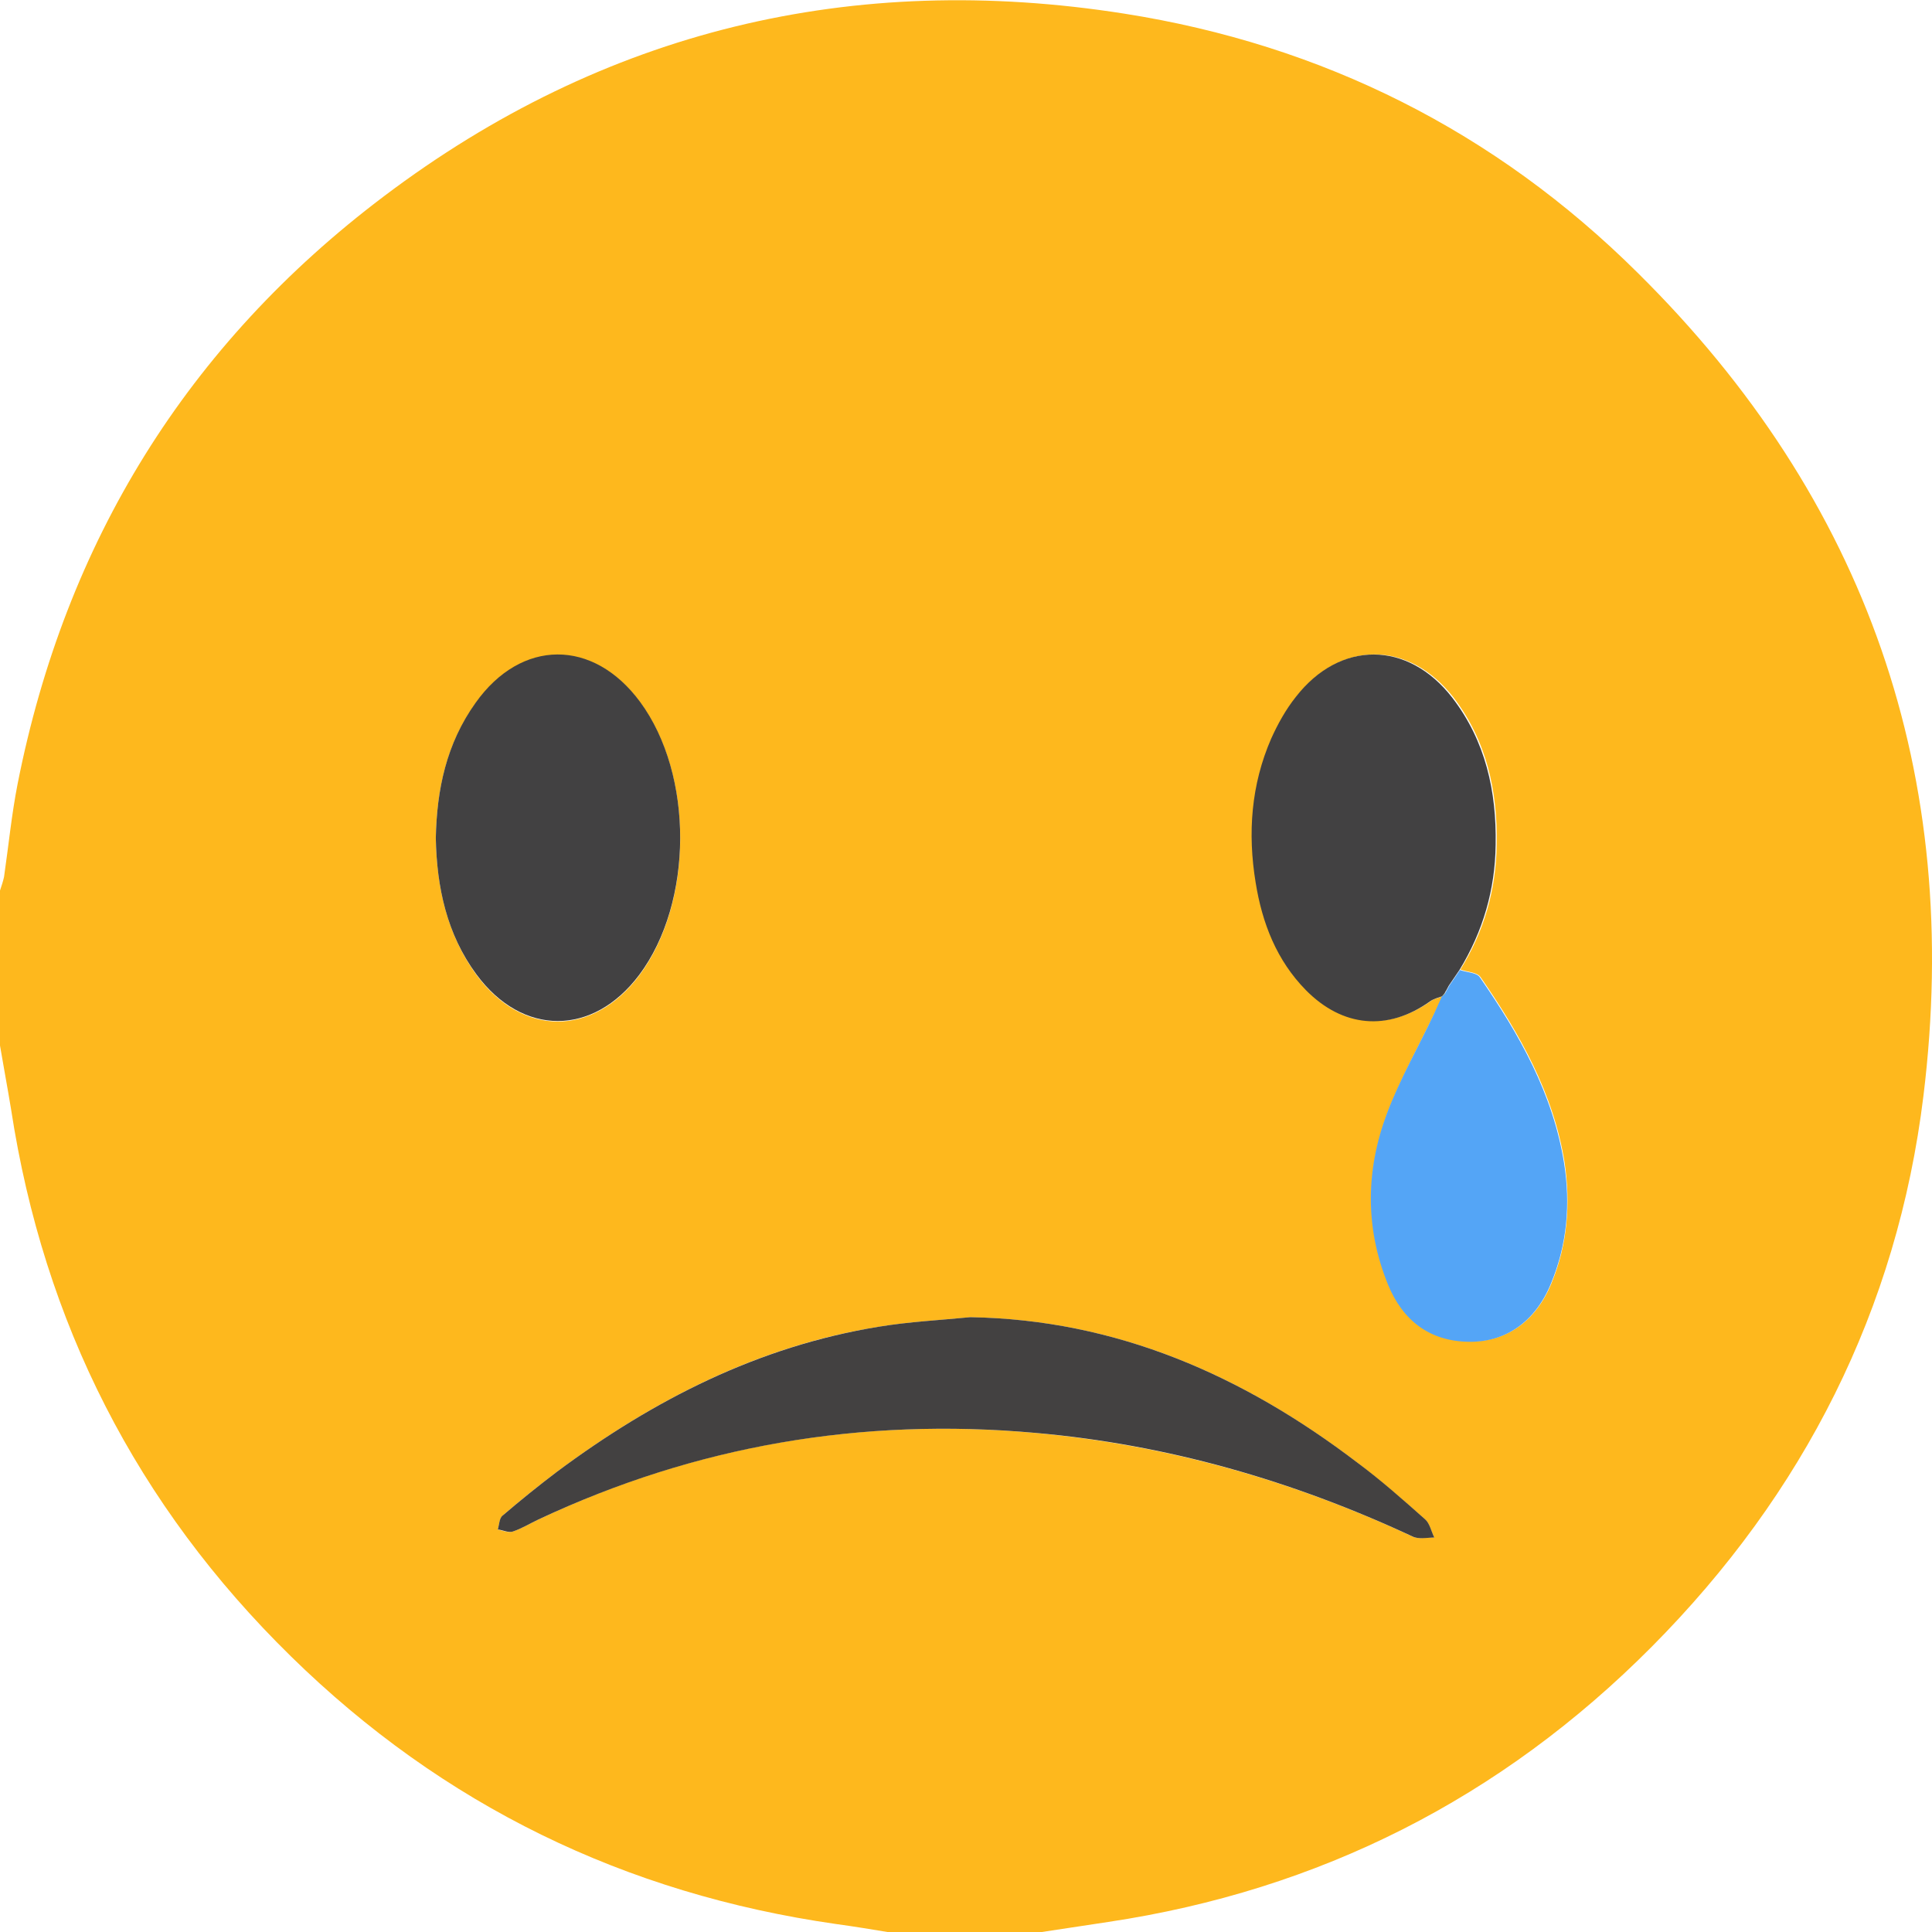
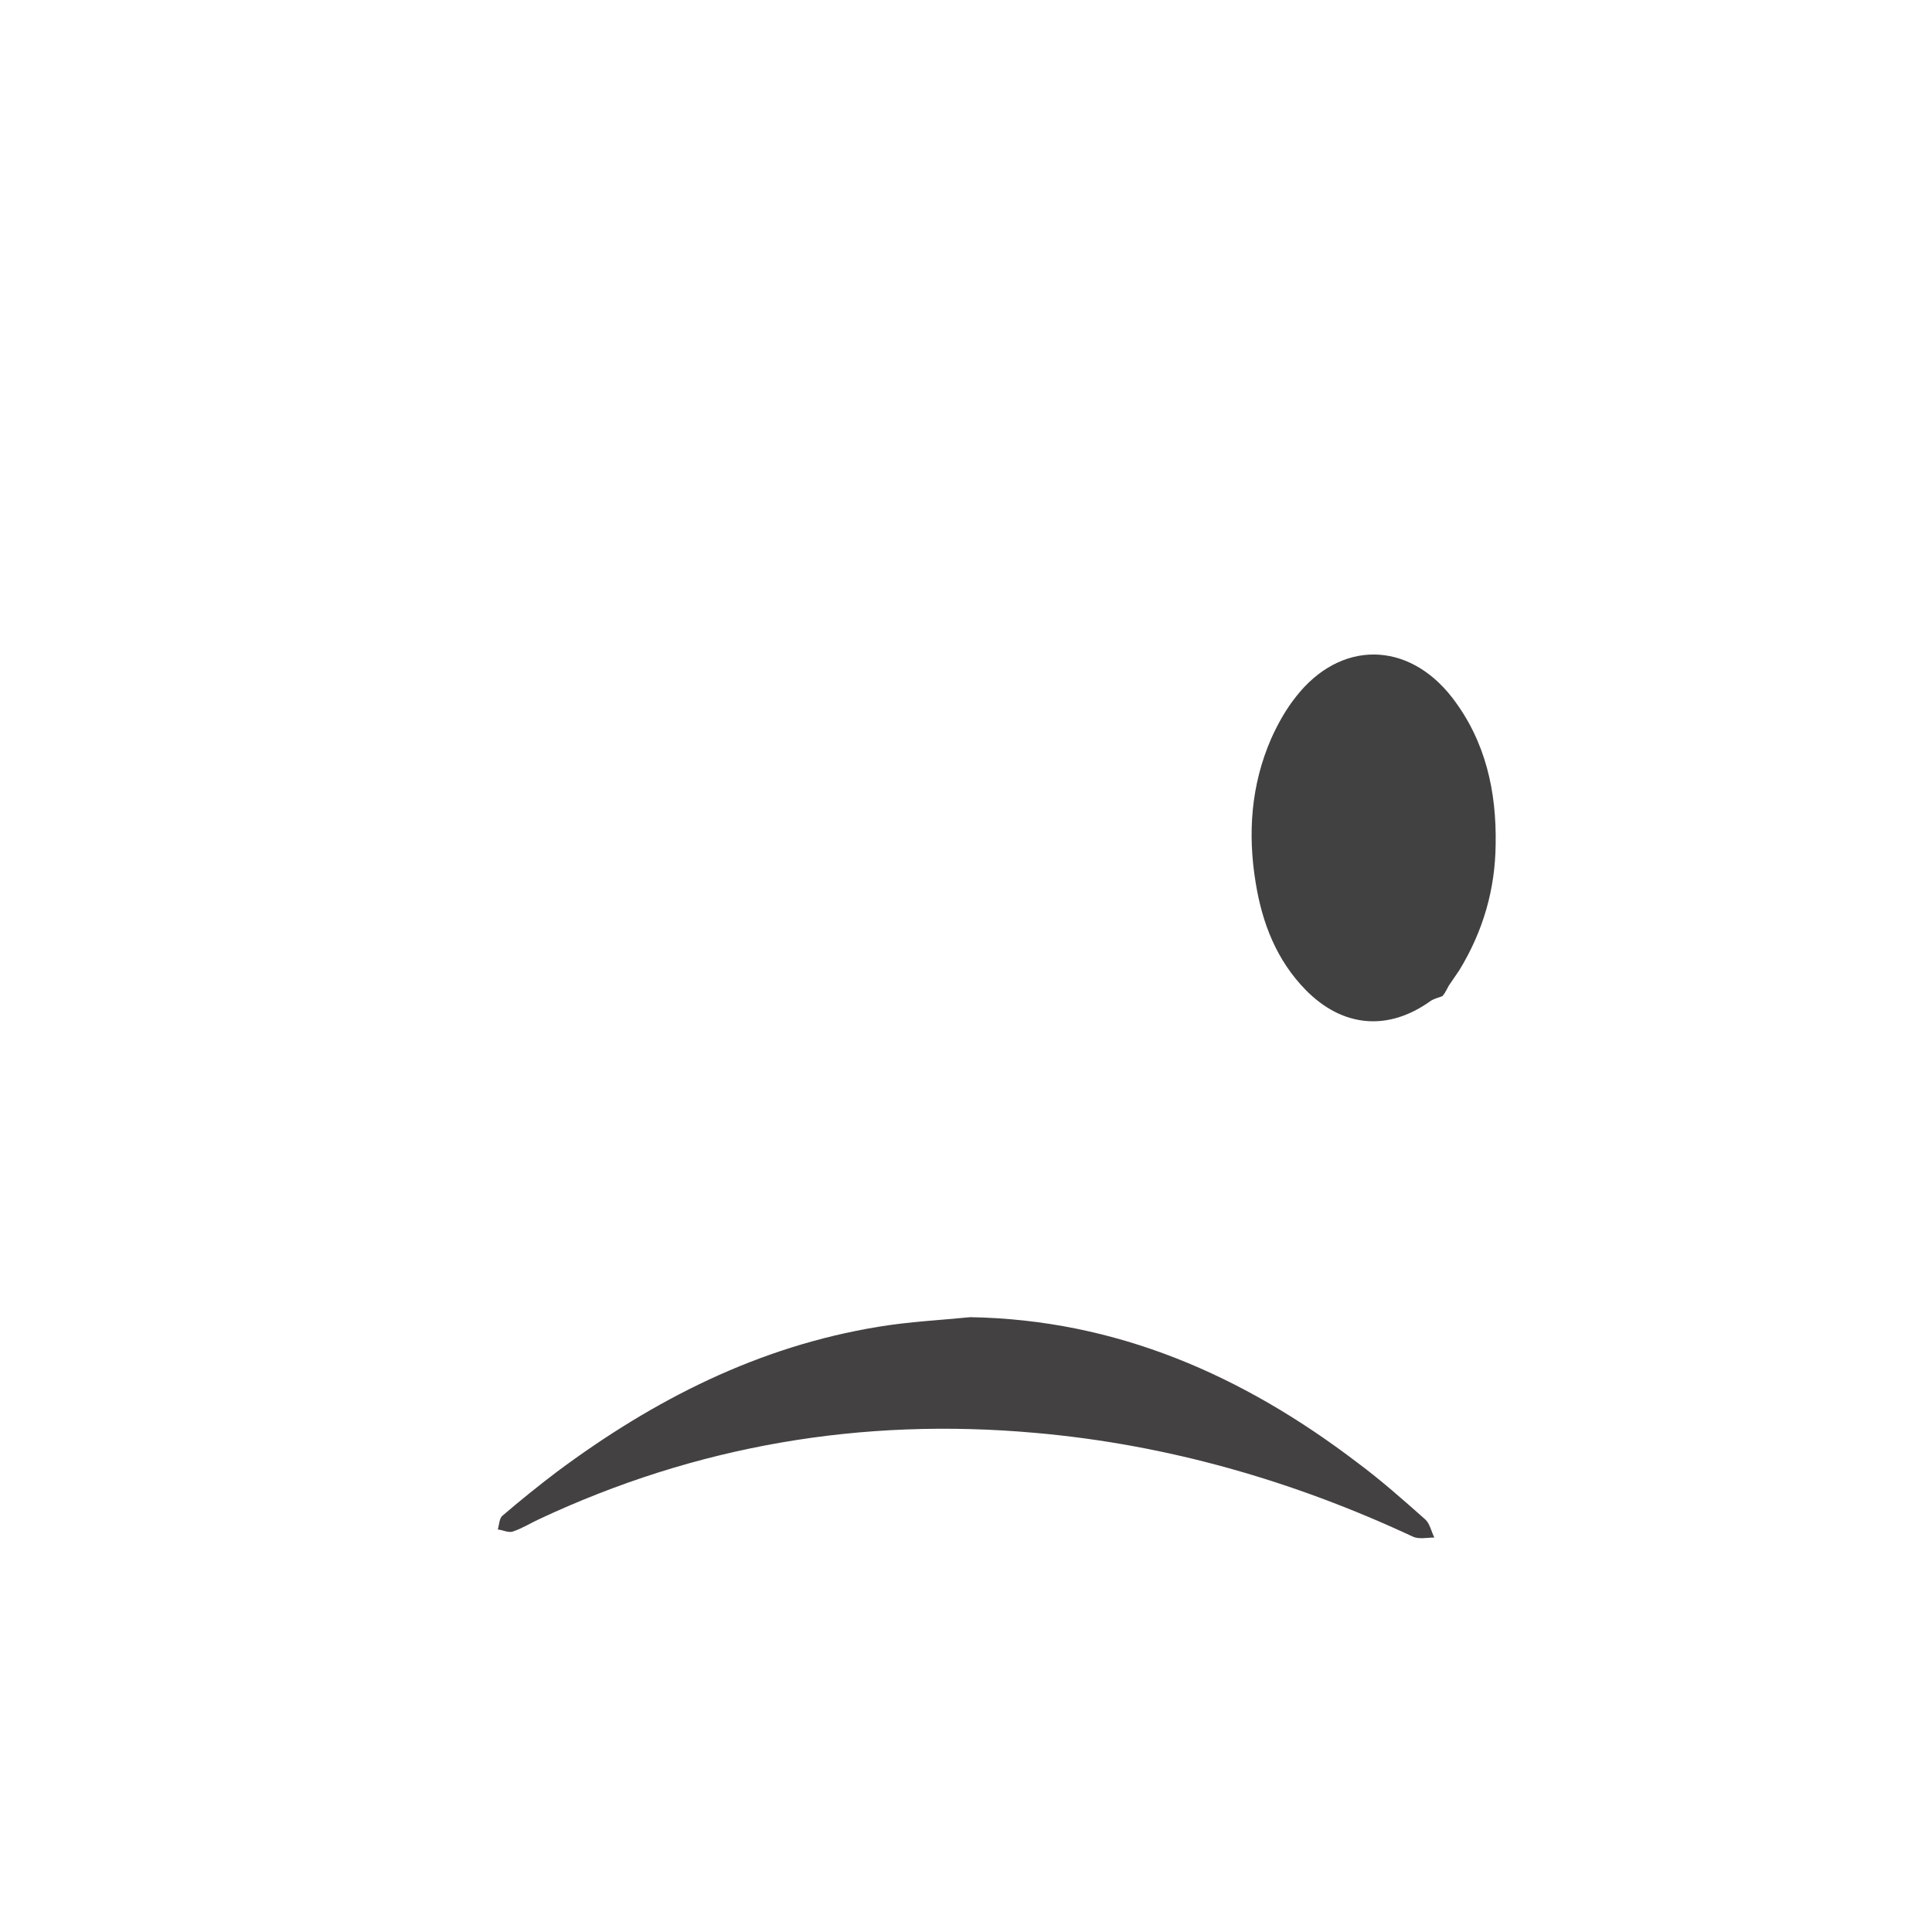
<svg xmlns="http://www.w3.org/2000/svg" width="35" height="35" viewBox="0 0 35 35" fill="none">
  <g clip-path="url(#clip0_1044_150)">
-     <path d="M0 18.941C0 18.002 0 17.072 0 16.133C0.027 16.051 0.055 15.969 0.073 15.887C0.155 15.322 0.21 14.757 0.319 14.201C1.185 9.817 3.392 6.244 6.956 3.555C10.94 0.547 15.444 -0.528 20.367 0.247C23.959 0.812 27.087 2.38 29.667 4.941C33.824 9.051 35.556 14.055 34.845 19.852C34.371 23.726 32.675 27.062 29.922 29.833C27.196 32.576 23.905 34.244 20.076 34.818C19.656 34.882 19.237 34.946 18.808 35.01C17.915 35.01 17.03 35.01 16.137 35.01C15.809 34.955 15.472 34.9 15.143 34.855C11.323 34.308 8.023 32.704 5.27 30.006C2.48 27.271 0.793 23.963 0.201 20.098C0.137 19.706 0.064 19.323 0 18.941ZM26.129 18.047C26.084 18.148 26.047 18.248 25.992 18.348C25.701 18.95 25.372 19.542 25.136 20.162C24.753 21.183 24.734 22.24 25.154 23.261C25.418 23.908 25.901 24.282 26.622 24.3C27.296 24.309 27.825 23.936 28.108 23.243C28.399 22.541 28.454 21.803 28.345 21.064C28.144 19.807 27.533 18.731 26.822 17.701C26.758 17.61 26.585 17.61 26.457 17.564C26.886 16.872 27.105 16.115 27.114 15.295C27.132 14.329 26.931 13.417 26.33 12.633C25.527 11.604 24.297 11.594 23.494 12.615C23.312 12.843 23.166 13.107 23.048 13.372C22.683 14.21 22.619 15.085 22.765 15.979C22.884 16.717 23.148 17.382 23.677 17.929C24.333 18.604 25.163 18.676 25.929 18.13C25.974 18.093 26.056 18.084 26.129 18.047ZM17.578 23.863C17.021 23.917 16.465 23.945 15.918 24.036C13.748 24.382 11.843 25.357 10.092 26.661C9.755 26.916 9.427 27.18 9.108 27.454C9.044 27.508 9.044 27.627 9.017 27.709C9.108 27.727 9.208 27.773 9.29 27.745C9.454 27.691 9.6 27.6 9.755 27.527C12.609 26.178 15.617 25.676 18.754 25.959C21.151 26.178 23.422 26.825 25.591 27.837C25.701 27.891 25.847 27.846 25.983 27.855C25.929 27.745 25.901 27.6 25.819 27.527C25.418 27.171 25.017 26.825 24.588 26.497C22.519 24.92 20.24 23.908 17.578 23.863ZM7.895 15.185C7.914 16.079 8.096 16.926 8.634 17.665C9.463 18.786 10.74 18.786 11.579 17.674C12.563 16.361 12.572 14.046 11.597 12.725C10.749 11.576 9.445 11.585 8.616 12.743C8.087 13.472 7.914 14.301 7.895 15.185Z" fill="#FEB81D" />
    <path d="M17.578 23.862C20.231 23.907 22.52 24.919 24.589 26.496C25.018 26.815 25.419 27.17 25.82 27.526C25.902 27.599 25.93 27.745 25.984 27.854C25.857 27.854 25.702 27.89 25.592 27.836C23.422 26.824 21.143 26.168 18.755 25.958C15.609 25.676 12.61 26.186 9.756 27.526C9.601 27.599 9.455 27.69 9.291 27.745C9.209 27.772 9.109 27.717 9.018 27.708C9.045 27.617 9.045 27.498 9.109 27.453C9.428 27.18 9.756 26.915 10.093 26.66C11.844 25.357 13.74 24.39 15.919 24.035C16.466 23.944 17.031 23.916 17.578 23.862Z" fill="#434141" />
    <path d="M26.129 18.047C26.056 18.074 25.974 18.093 25.91 18.138C25.144 18.685 24.324 18.612 23.658 17.938C23.129 17.4 22.865 16.725 22.747 15.987C22.601 15.094 22.664 14.219 23.029 13.38C23.148 13.116 23.294 12.852 23.476 12.624C24.278 11.594 25.509 11.603 26.311 12.642C26.913 13.426 27.113 14.337 27.095 15.303C27.086 16.115 26.867 16.871 26.439 17.573C26.375 17.664 26.311 17.764 26.247 17.855C26.22 17.901 26.202 17.947 26.174 17.983L26.184 17.974C26.165 18.001 26.147 18.029 26.129 18.047Z" fill="#424142" />
-     <path d="M7.895 15.185C7.913 14.301 8.086 13.472 8.615 12.733C9.444 11.567 10.748 11.567 11.596 12.715C12.572 14.037 12.562 16.352 11.578 17.664C10.739 18.776 9.463 18.776 8.633 17.655C8.095 16.926 7.913 16.078 7.895 15.185Z" fill="#424142" />
-     <path d="M26.256 17.855C26.32 17.764 26.384 17.664 26.448 17.573C26.575 17.618 26.758 17.618 26.812 17.709C27.523 18.739 28.134 19.815 28.335 21.073C28.453 21.811 28.39 22.549 28.098 23.251C27.815 23.944 27.277 24.317 26.612 24.308C25.892 24.299 25.408 23.916 25.144 23.269C24.725 22.239 24.743 21.191 25.126 20.17C25.363 19.541 25.7 18.958 25.983 18.357C26.028 18.256 26.074 18.156 26.119 18.056L26.11 18.065C26.138 18.038 26.156 18.01 26.183 17.992L26.174 18.001C26.211 17.947 26.229 17.901 26.256 17.855Z" fill="#54A5F6" />
-     <path d="M26.192 17.983C26.165 18.01 26.146 18.038 26.119 18.056C26.146 18.029 26.165 18.001 26.192 17.983Z" fill="#FEB81D" />
+     <path d="M26.192 17.983C26.146 18.029 26.165 18.001 26.192 17.983Z" fill="#FEB81D" />
  </g>
  <defs>
    <clipPath id="clip0_1044_150">
      <rect width="35" height="35" fill="white" />
    </clipPath>
  </defs>
</svg>